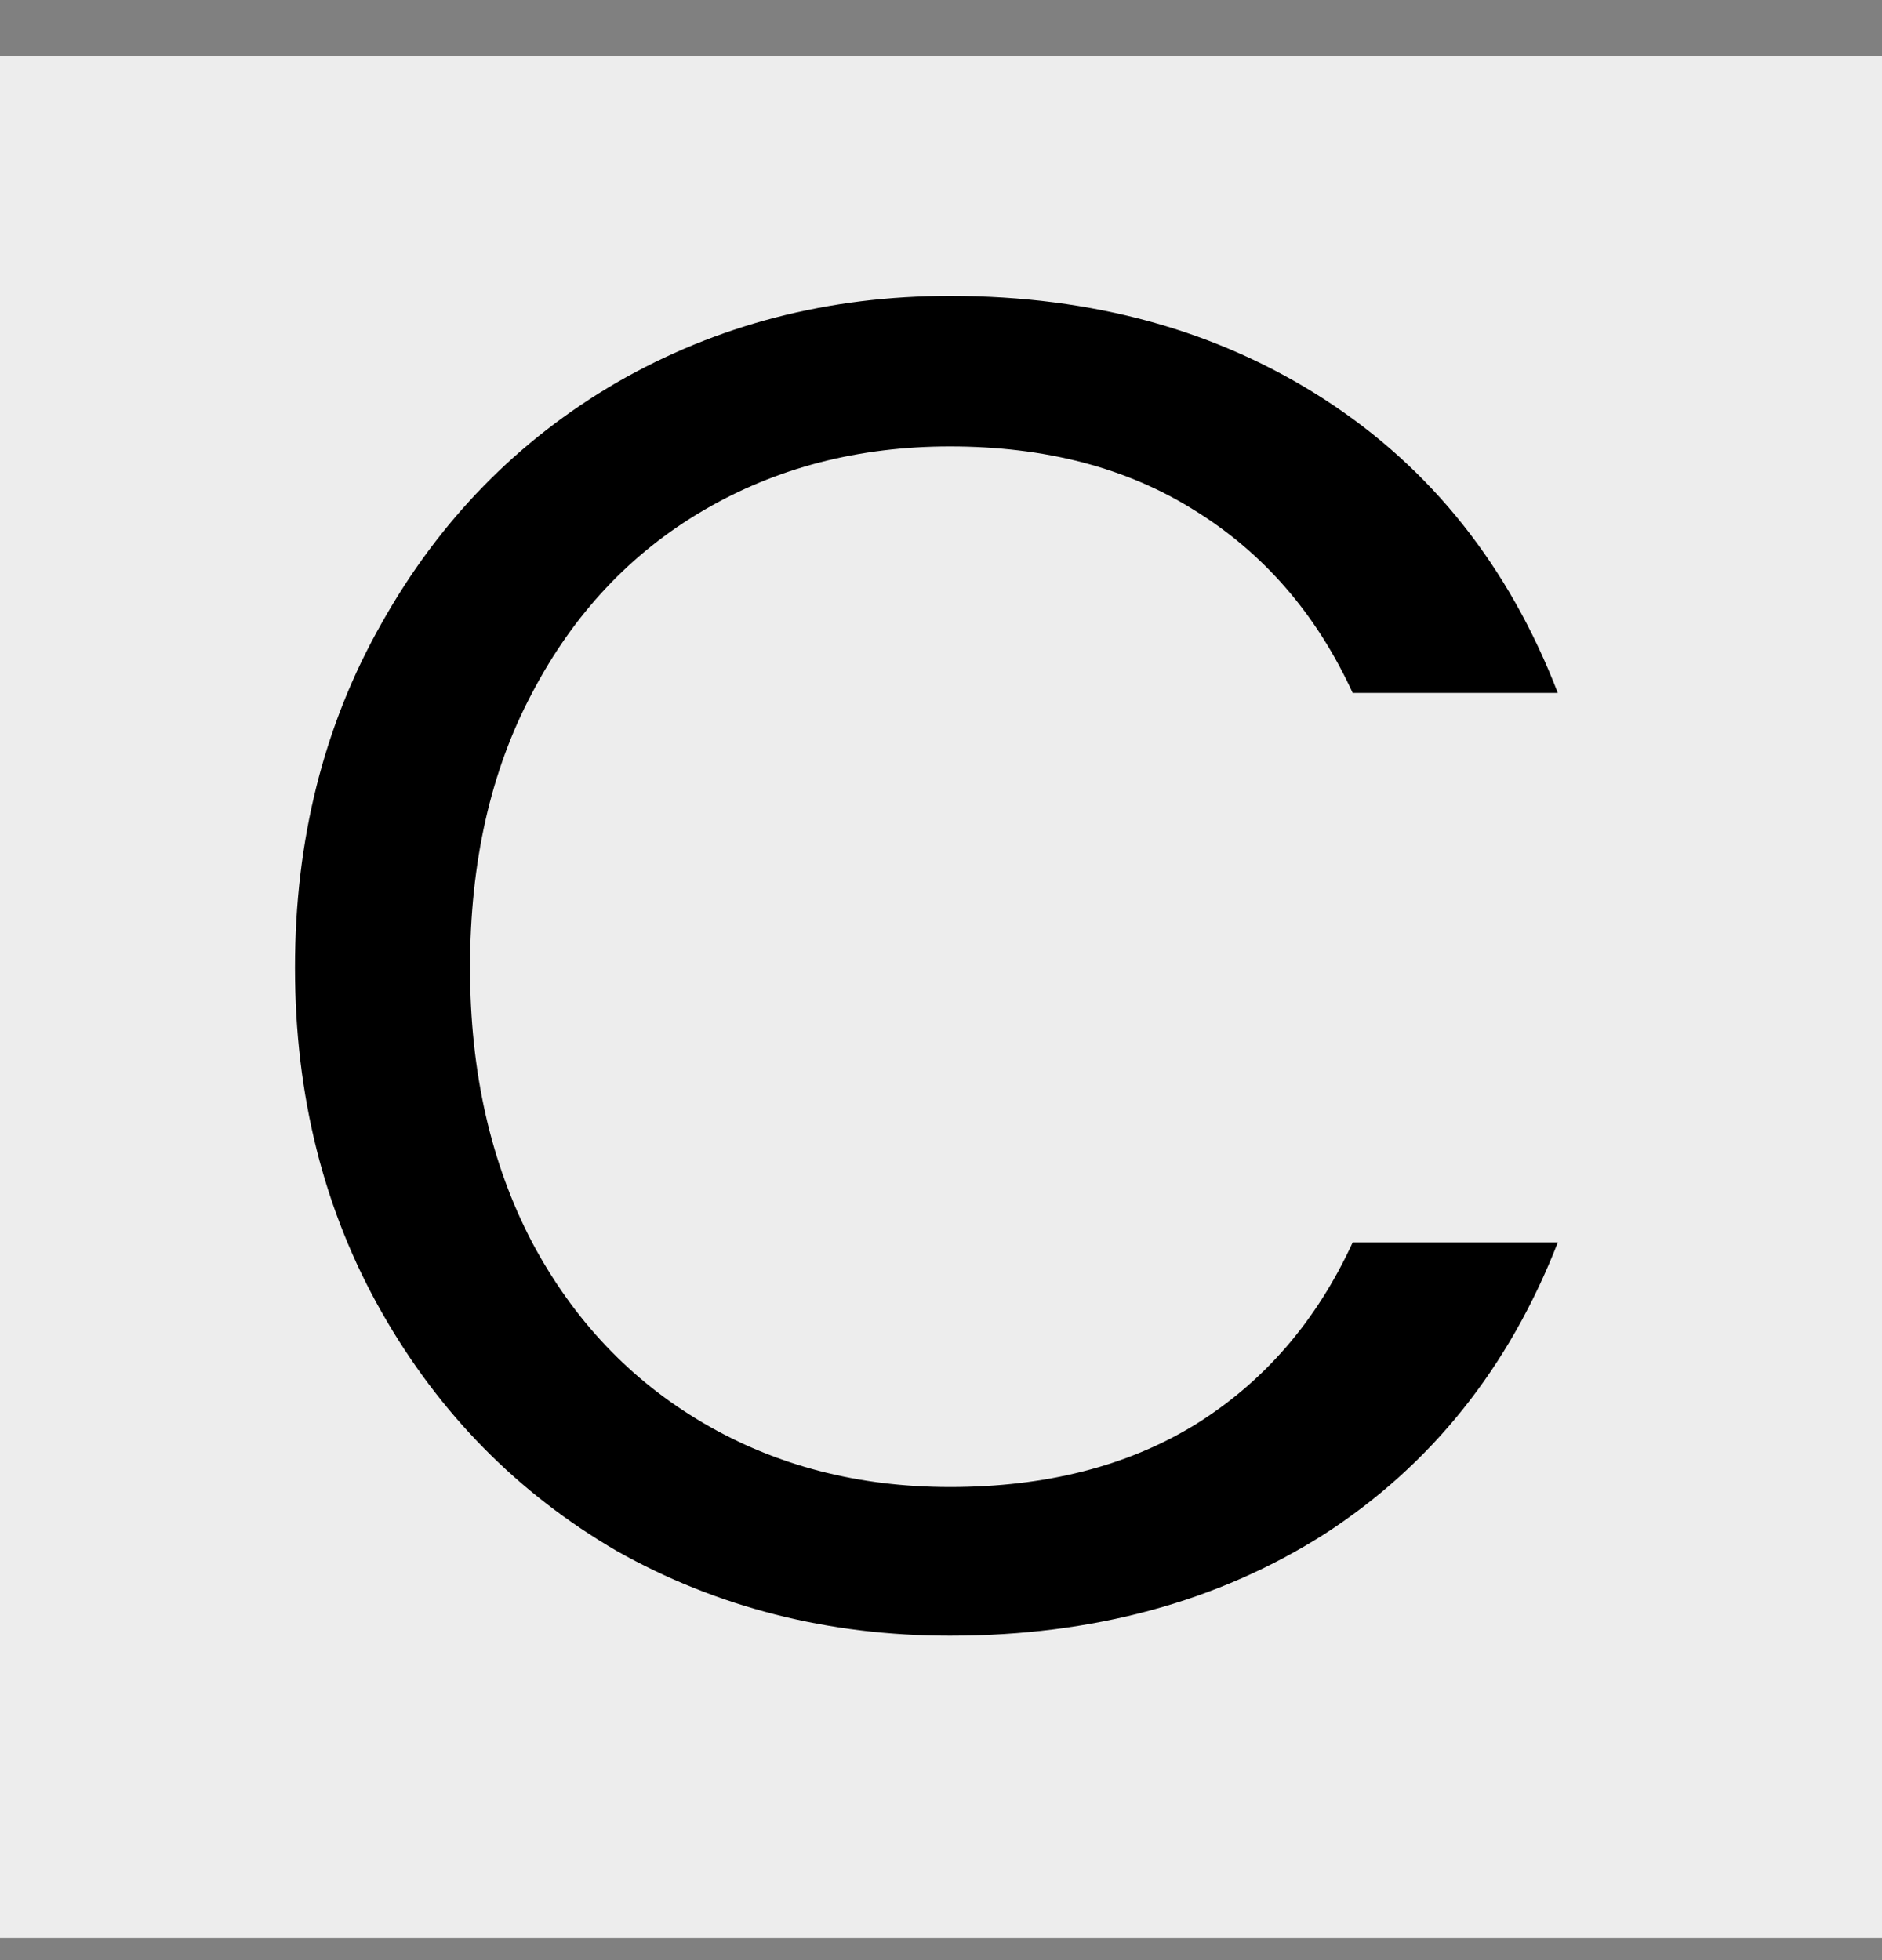
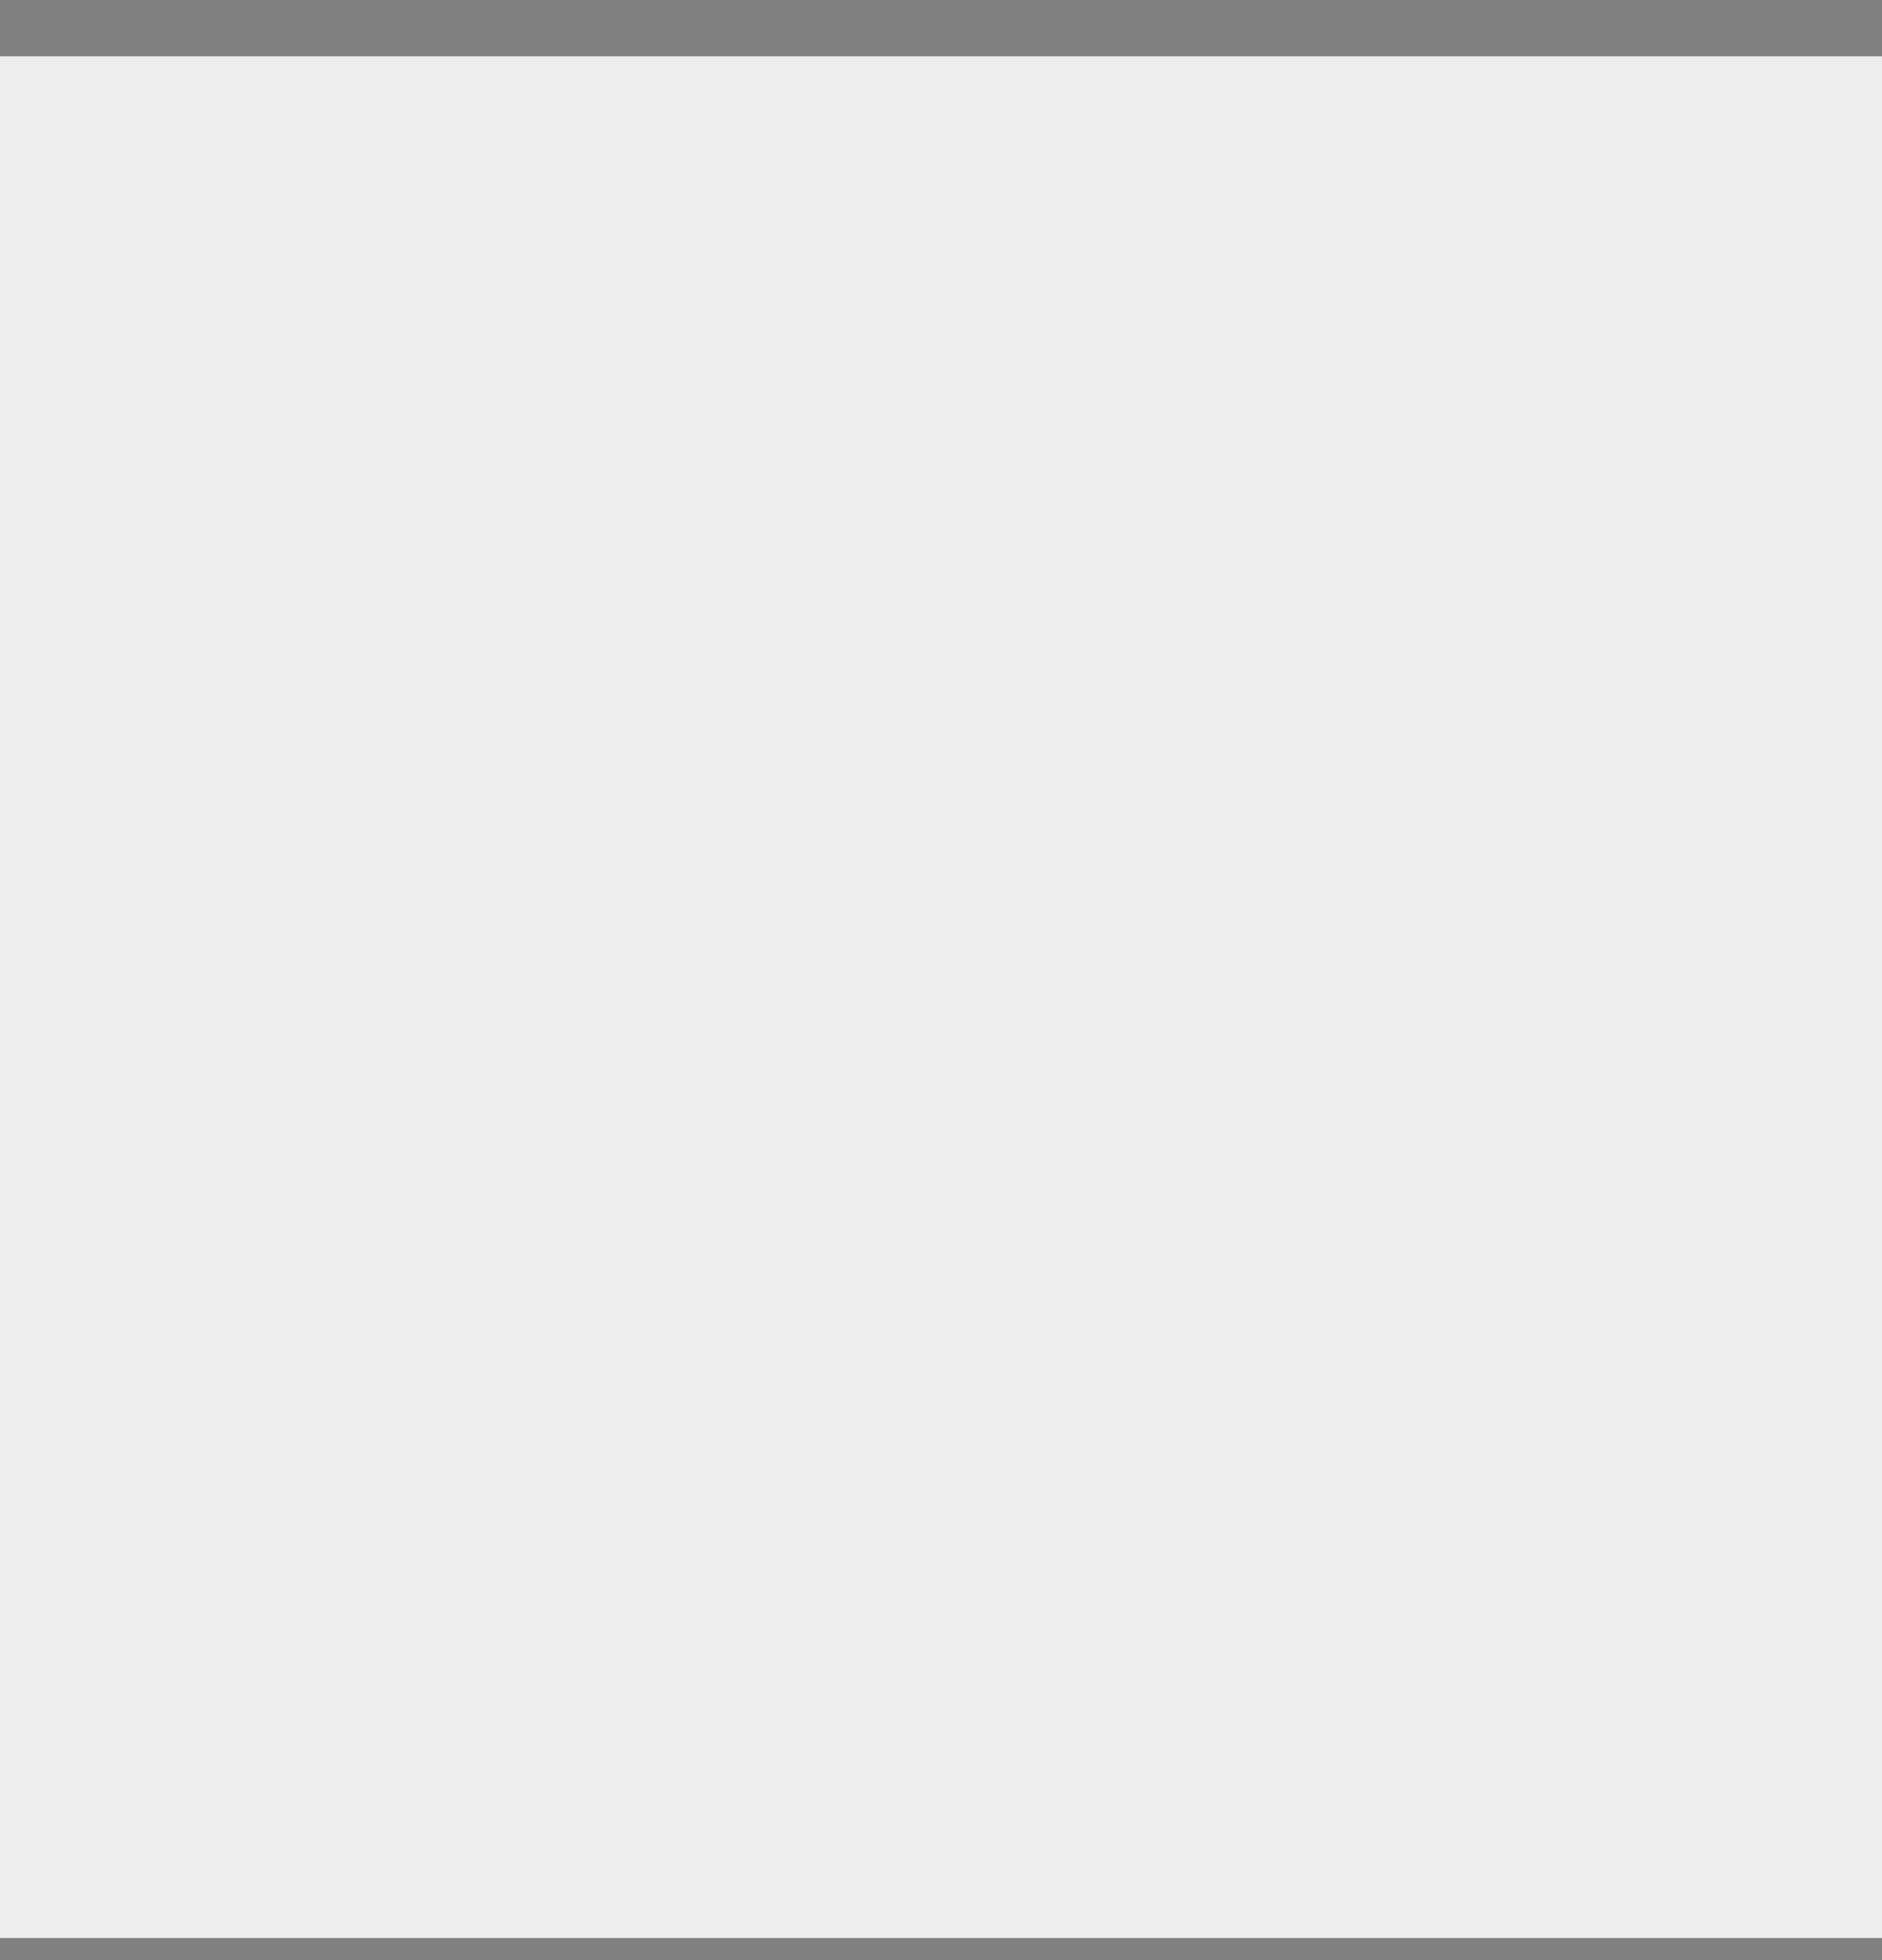
<svg xmlns="http://www.w3.org/2000/svg" width="24" height="25" viewBox="0 0 24 25" fill="none">
  <rect x="0" y="0" width="24" height="25" fill="#808080" stroke="none" />
  <rect width="24" height="24" transform="translate(0 0.718)" fill="#EDEDED" />
-   <path d="M3.762 12.342C3.762 10.71 4.13 9.246 4.866 7.95C5.602 6.638 6.602 5.614 7.866 4.878C9.146 4.142 10.562 3.774 12.114 3.774C13.938 3.774 15.53 4.214 16.89 5.094C18.25 5.974 19.242 7.222 19.866 8.838H17.25C16.787 7.83 16.114 7.054 15.235 6.51C14.37 5.966 13.331 5.694 12.114 5.694C10.947 5.694 9.898 5.966 8.97 6.51C8.042 7.054 7.314 7.83 6.786 8.838C6.258 9.83 5.994 10.998 5.994 12.342C5.994 13.67 6.258 14.838 6.786 15.846C7.314 16.838 8.042 17.606 8.97 18.15C9.898 18.694 10.947 18.966 12.114 18.966C13.331 18.966 14.37 18.702 15.235 18.174C16.114 17.63 16.787 16.854 17.25 15.846H19.866C19.242 17.446 18.25 18.686 16.89 19.566C15.53 20.43 13.938 20.862 12.114 20.862C10.562 20.862 9.146 20.502 7.866 19.782C6.602 19.046 5.602 18.03 4.866 16.734C4.13 15.438 3.762 13.974 3.762 12.342Z" fill="black" />
</svg>